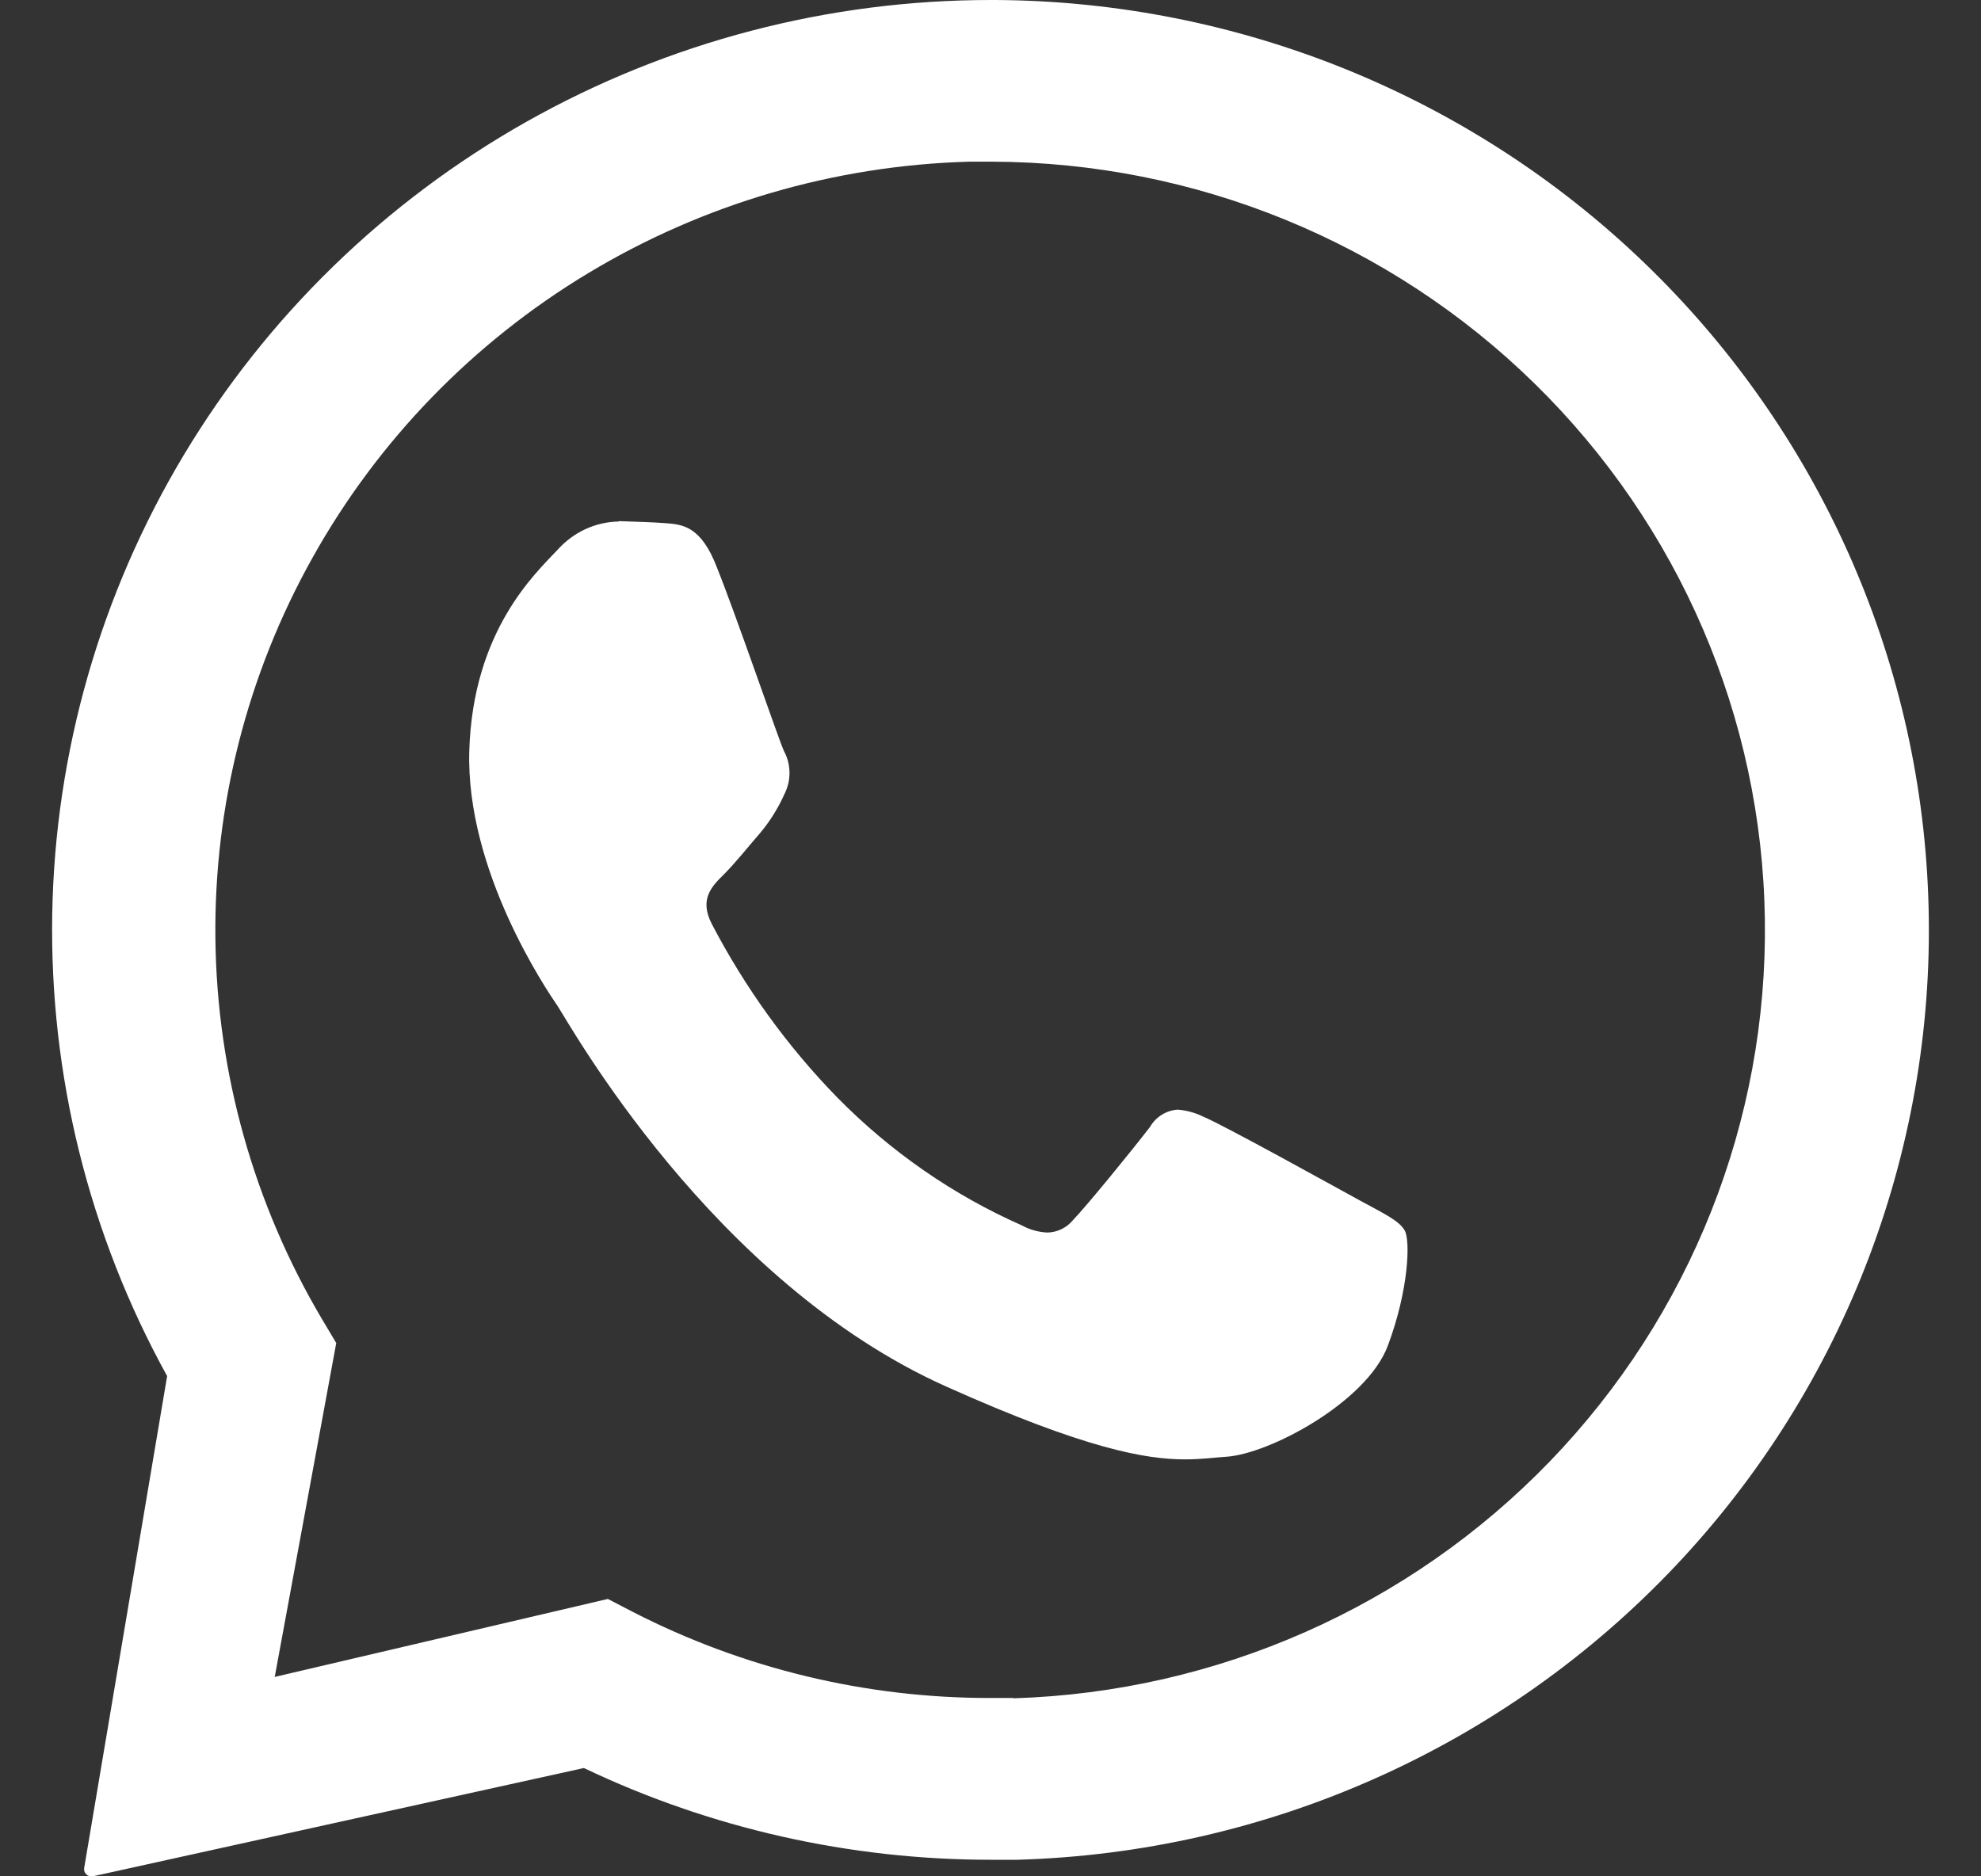
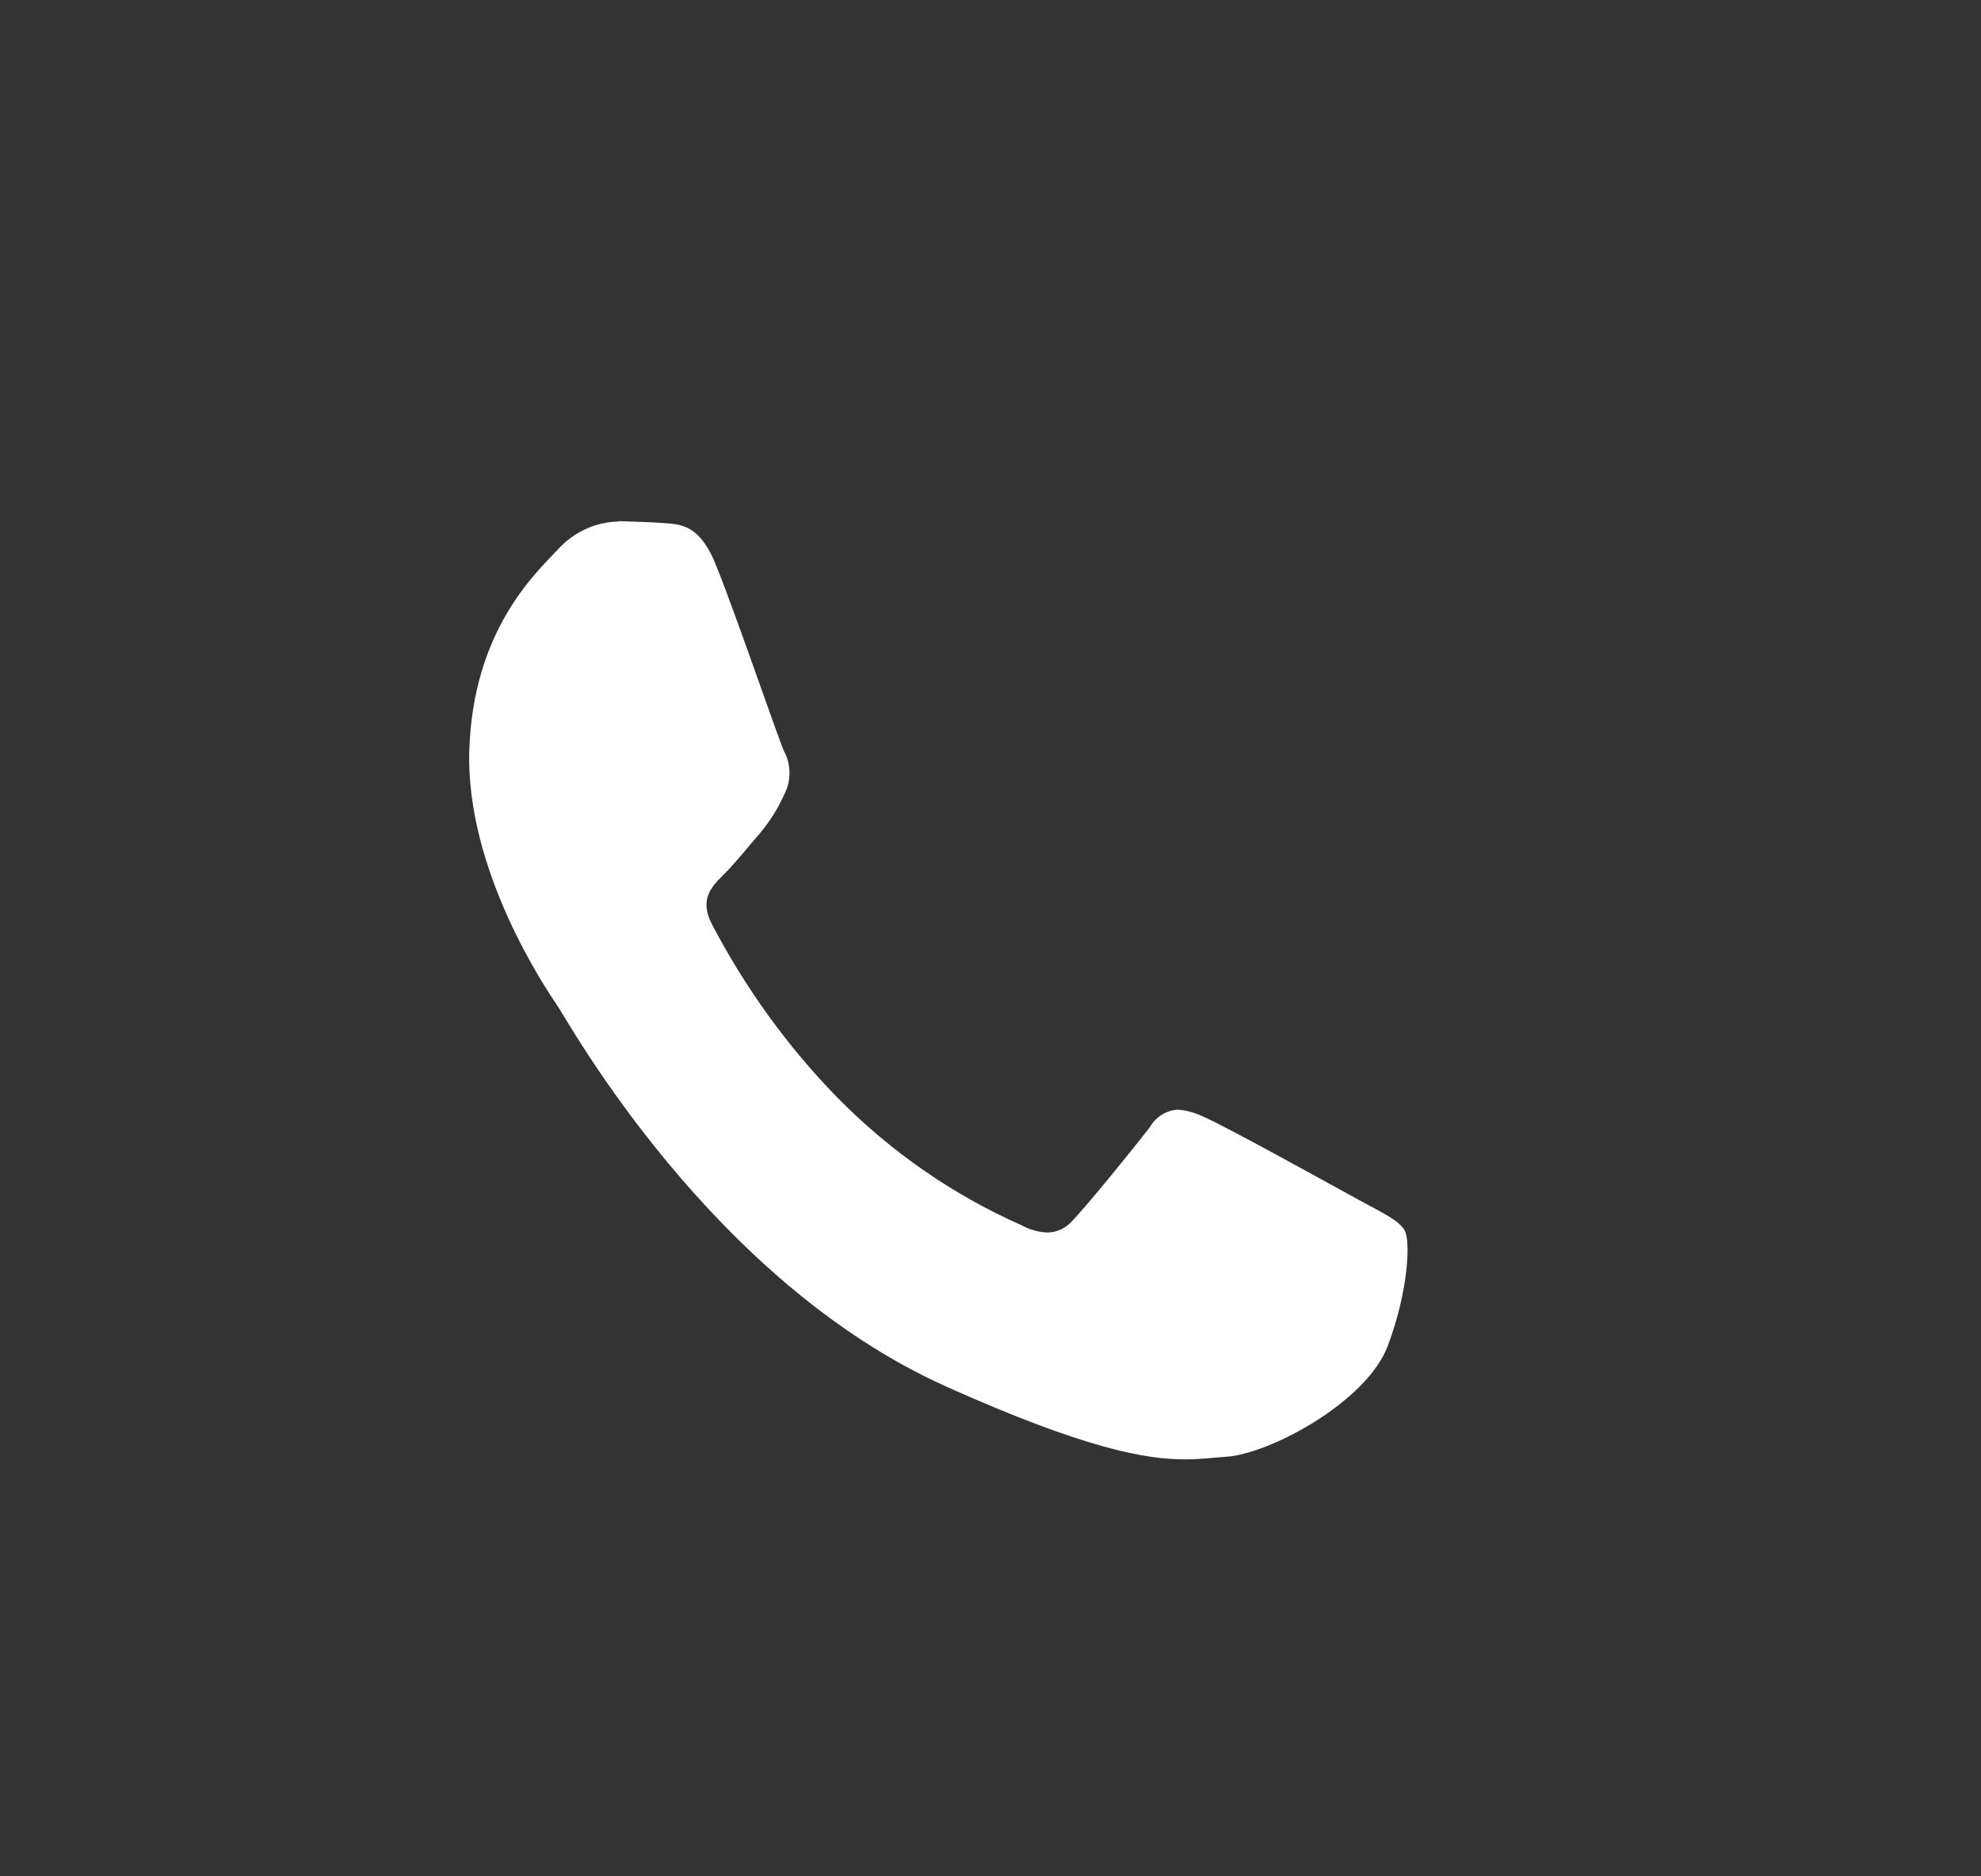
<svg xmlns="http://www.w3.org/2000/svg" width="19" height="18" viewBox="0 0 19 18" fill="none">
  <rect x="0" y="0" width="19" height="18" fill="#333333" stroke="none" />
-   <path d="M18.494 8.595C18.409 6.296 17.432 4.118 15.766 2.517C14.1 0.915 11.874 0.014 9.553 2.46071e-06H9.509C7.946 -0.001 6.41 0.401 5.051 1.167C3.693 1.933 2.559 3.036 1.761 4.368C0.963 5.7 0.529 7.215 0.501 8.764C0.474 10.313 0.853 11.842 1.603 13.201L0.807 17.922C0.806 17.932 0.807 17.942 0.809 17.951C0.812 17.96 0.817 17.969 0.823 17.976C0.83 17.984 0.838 17.99 0.847 17.994C0.856 17.998 0.866 18 0.875 18H0.889L5.6 16.961C6.817 17.541 8.15 17.841 9.501 17.841C9.586 17.841 9.672 17.841 9.758 17.841C10.946 17.807 12.115 17.541 13.198 17.057C14.282 16.573 15.258 15.881 16.07 15.022C16.882 14.162 17.514 13.152 17.93 12.049C18.346 10.945 18.538 9.772 18.494 8.595ZM9.713 16.289C9.642 16.289 9.571 16.289 9.501 16.289C8.307 16.291 7.131 16.008 6.071 15.464L5.83 15.339L2.635 16.087L3.225 12.884L3.088 12.654C2.434 11.549 2.082 10.294 2.066 9.013C2.05 7.732 2.371 6.469 2.998 5.349C3.624 4.228 4.534 3.288 5.639 2.622C6.743 1.956 8.003 1.587 9.295 1.551C9.367 1.551 9.439 1.551 9.512 1.551C11.463 1.556 13.333 2.321 14.72 3.681C16.107 5.041 16.9 6.886 16.927 8.819C16.955 10.752 16.215 12.619 14.867 14.017C13.519 15.415 11.671 16.232 9.722 16.292L9.713 16.289Z" fill="white" />
  <path d="M5.934 5.003C5.824 5.005 5.714 5.03 5.613 5.077C5.512 5.124 5.421 5.192 5.346 5.276C5.132 5.504 4.536 6.051 4.501 7.202C4.467 8.353 5.239 9.491 5.348 9.651C5.456 9.81 6.825 12.296 9.081 13.304C10.407 13.898 10.988 14 11.365 14C11.521 14 11.638 13.983 11.76 13.975C12.174 13.949 13.106 13.452 13.31 12.912C13.513 12.371 13.527 11.899 13.473 11.805C13.42 11.71 13.273 11.642 13.051 11.521C12.829 11.4 11.742 10.796 11.538 10.711C11.462 10.674 11.38 10.652 11.297 10.645C11.243 10.648 11.19 10.665 11.143 10.694C11.097 10.723 11.057 10.763 11.029 10.812C10.848 11.047 10.431 11.558 10.291 11.705C10.26 11.742 10.223 11.771 10.18 11.792C10.138 11.812 10.092 11.823 10.046 11.824C9.96 11.82 9.876 11.797 9.8 11.755C9.141 11.464 8.541 11.048 8.029 10.527C7.552 10.038 7.147 9.477 6.827 8.864C6.704 8.626 6.827 8.503 6.94 8.391C7.052 8.28 7.173 8.126 7.289 7.993C7.385 7.879 7.464 7.752 7.525 7.615C7.557 7.551 7.573 7.481 7.572 7.409C7.571 7.337 7.553 7.267 7.519 7.205C7.465 7.086 7.065 5.915 6.877 5.446C6.724 5.044 6.543 5.031 6.384 5.019C6.253 5.009 6.103 5.005 5.953 5H5.934" fill="white" />
</svg>